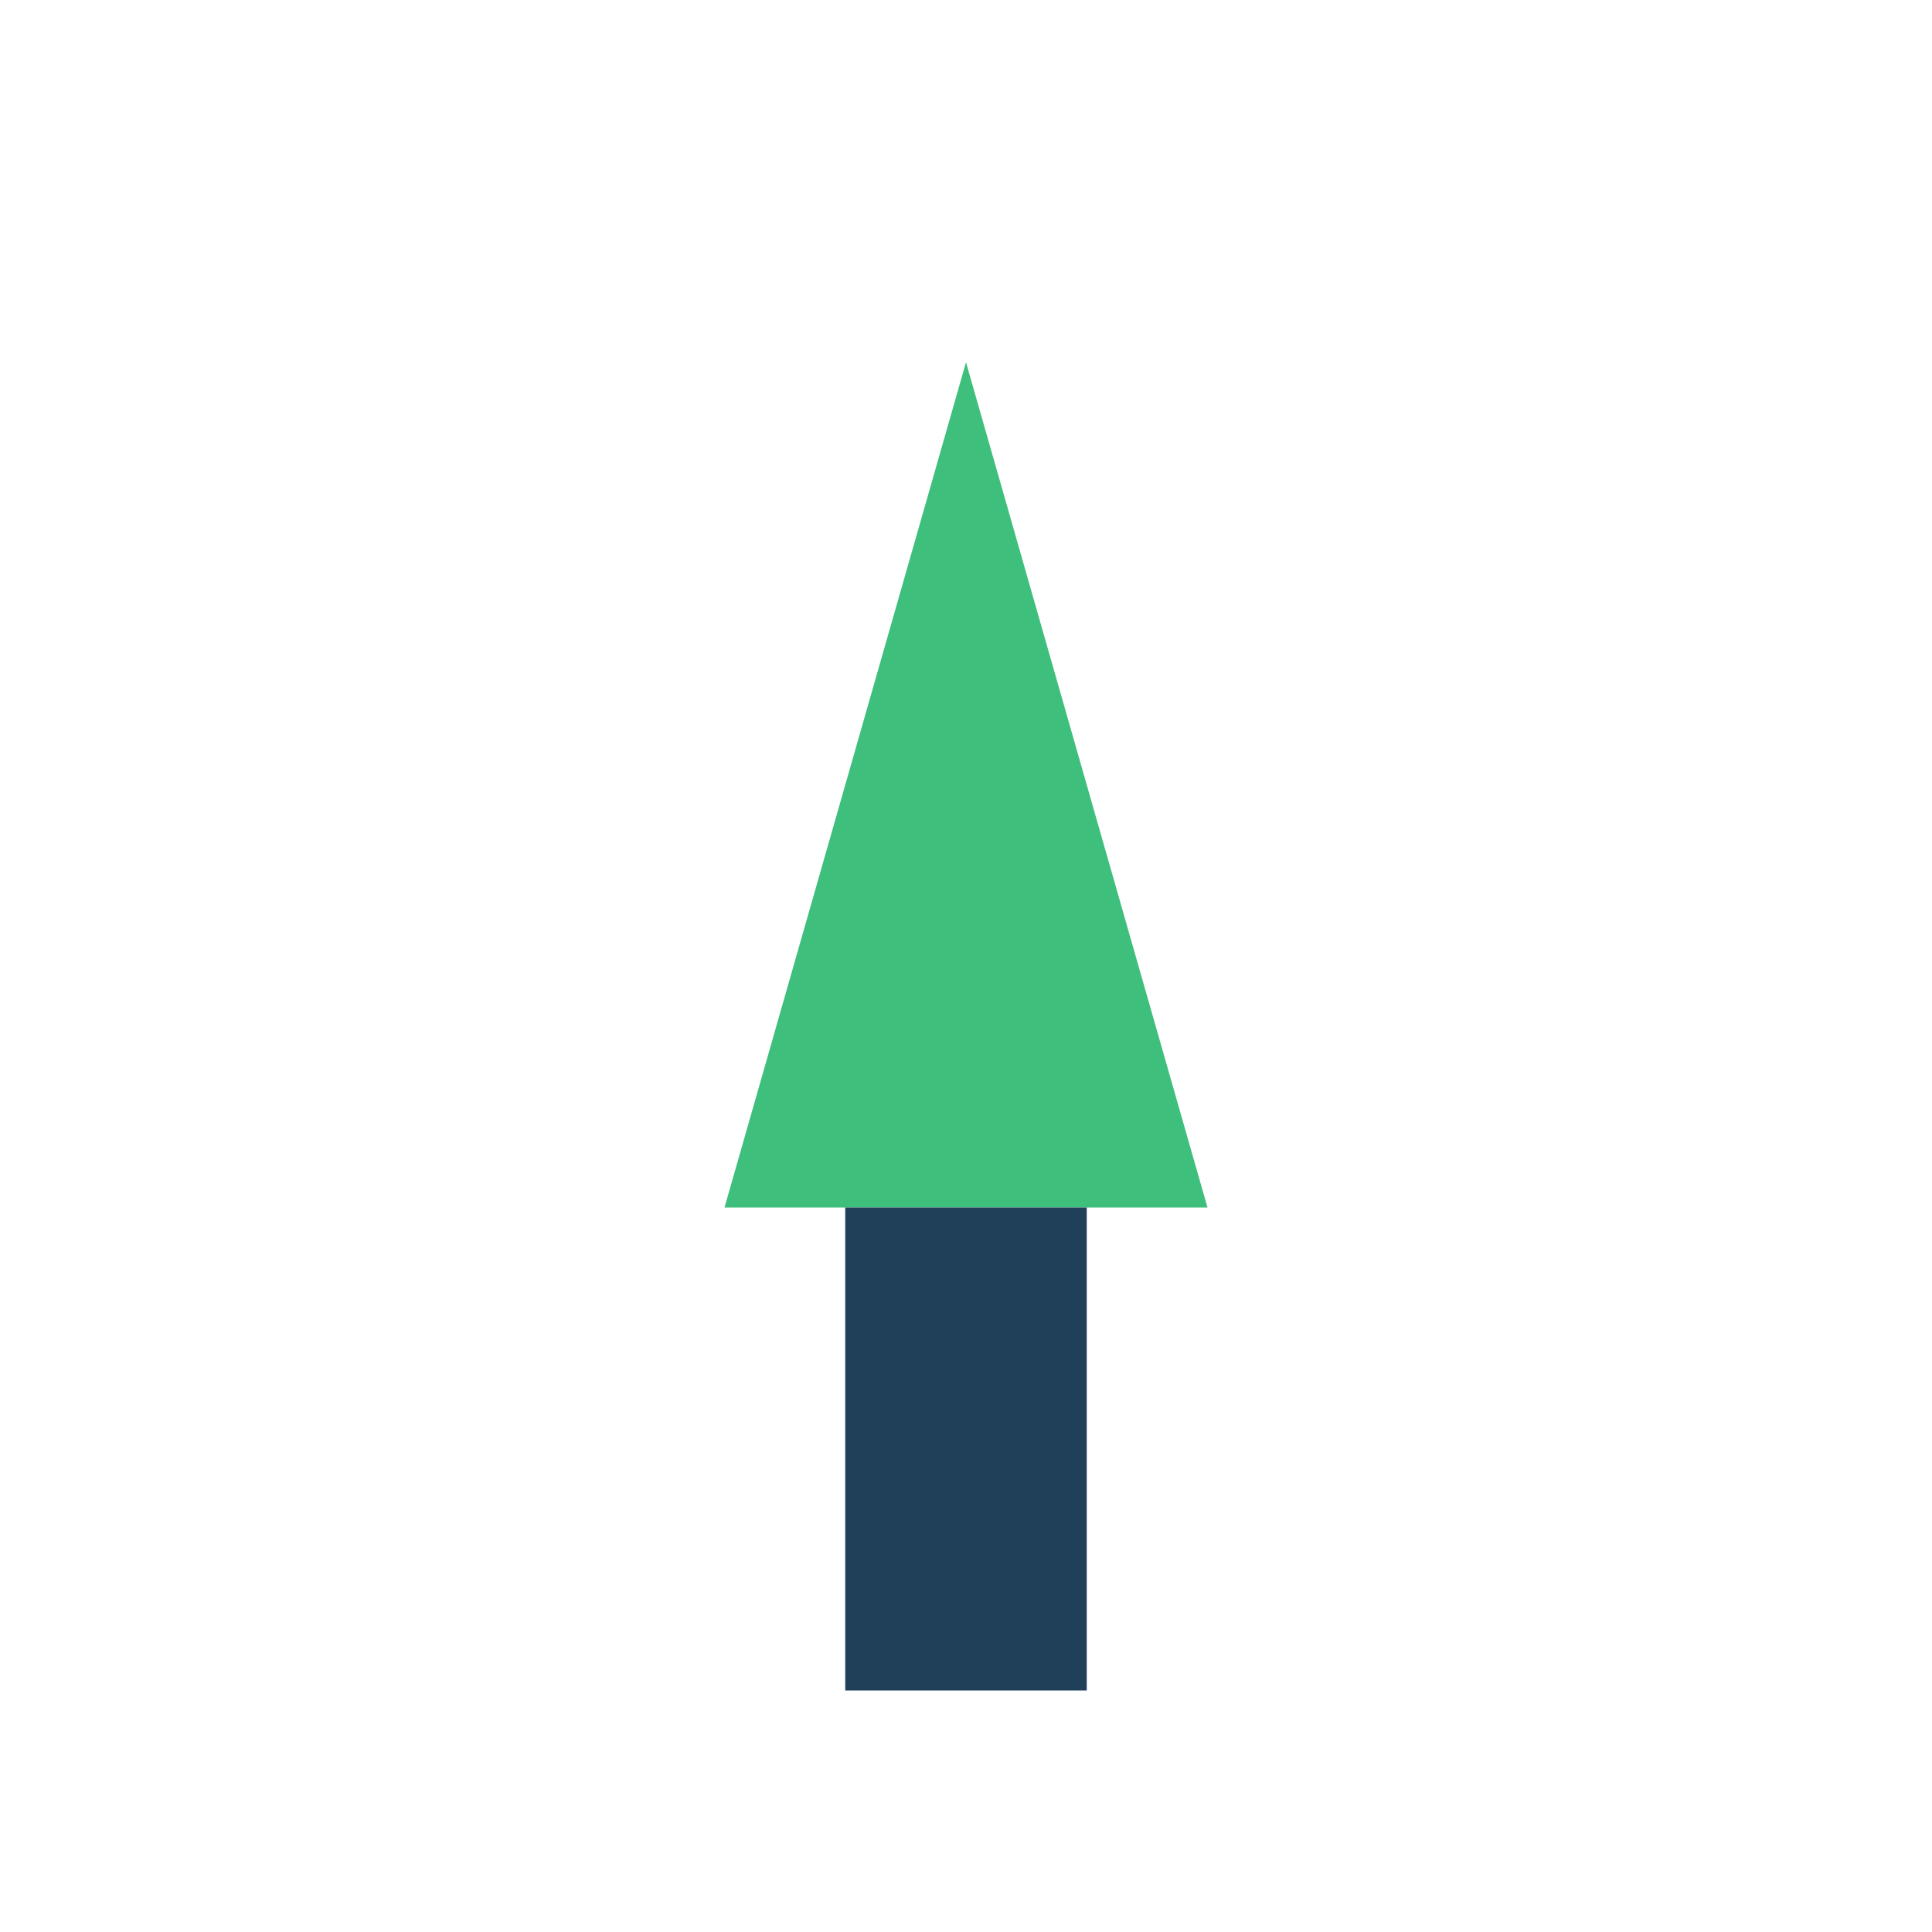
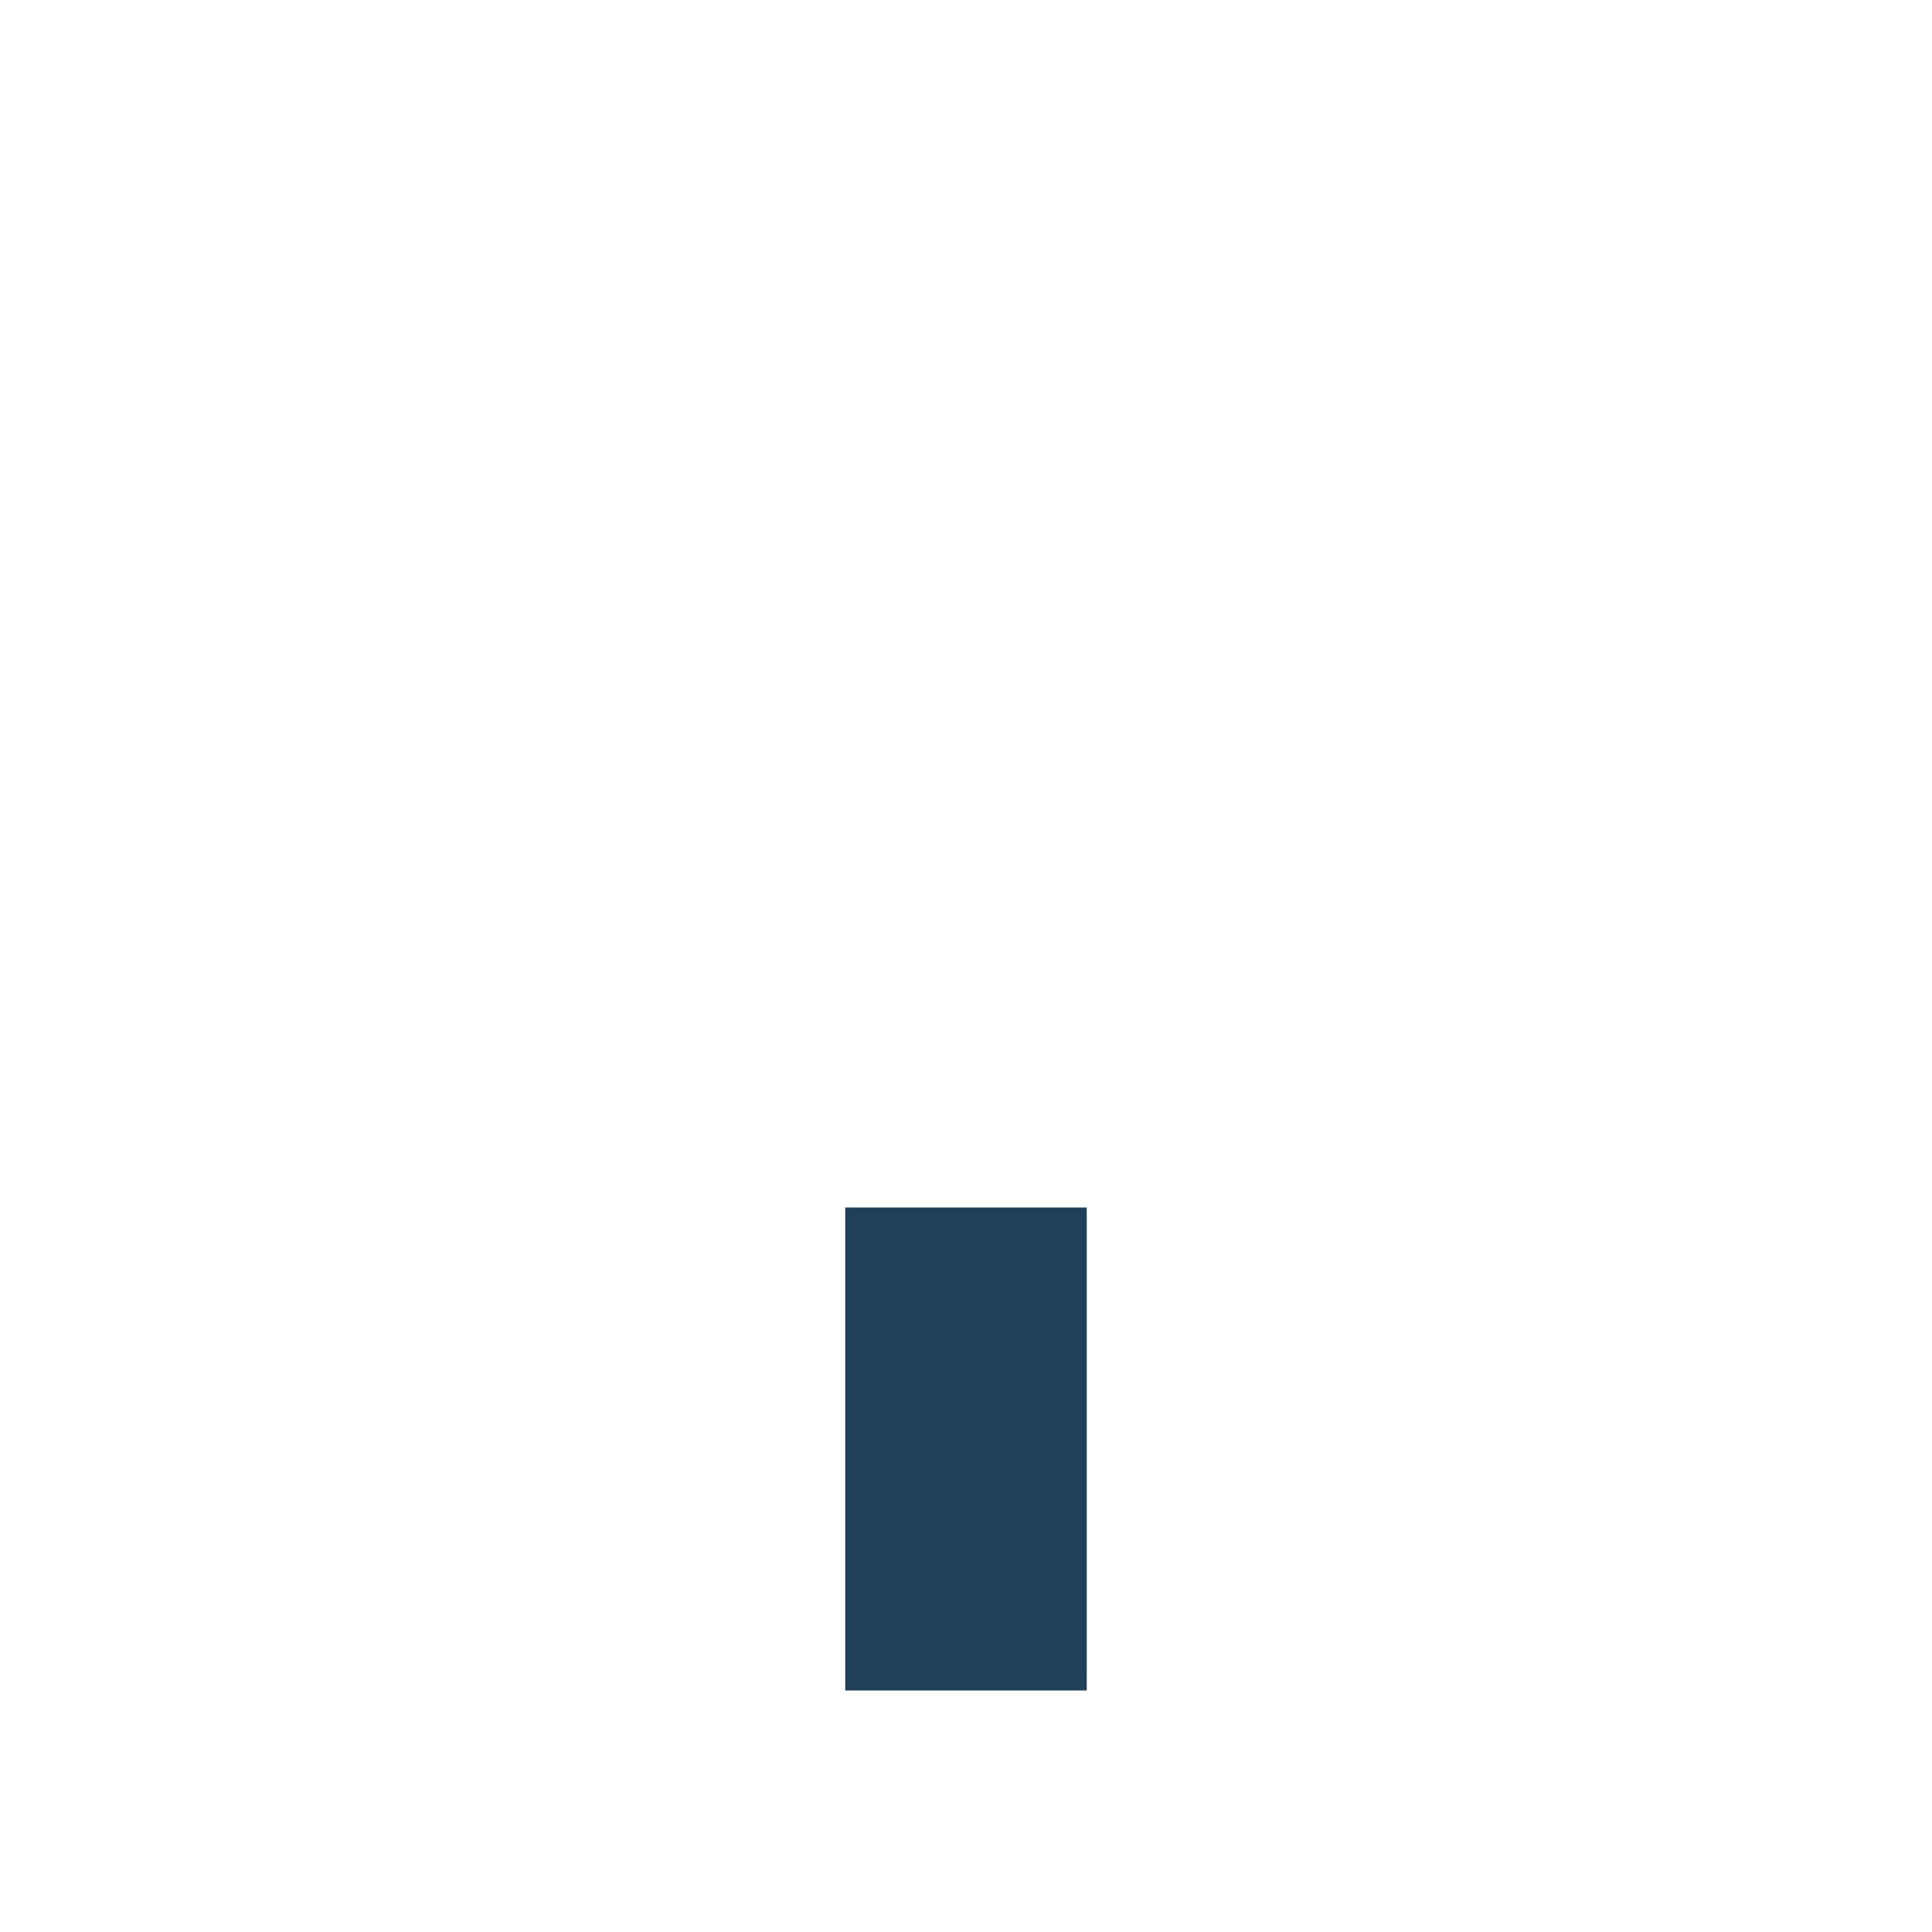
<svg xmlns="http://www.w3.org/2000/svg" width="32" height="32" viewBox="0 0 32 32">
-   <path d="M16 6 L20 20 L12 20 Z" fill="#3EBF7C" />
  <rect x="14" y="20" width="4" height="8" fill="#20405A" />
</svg>